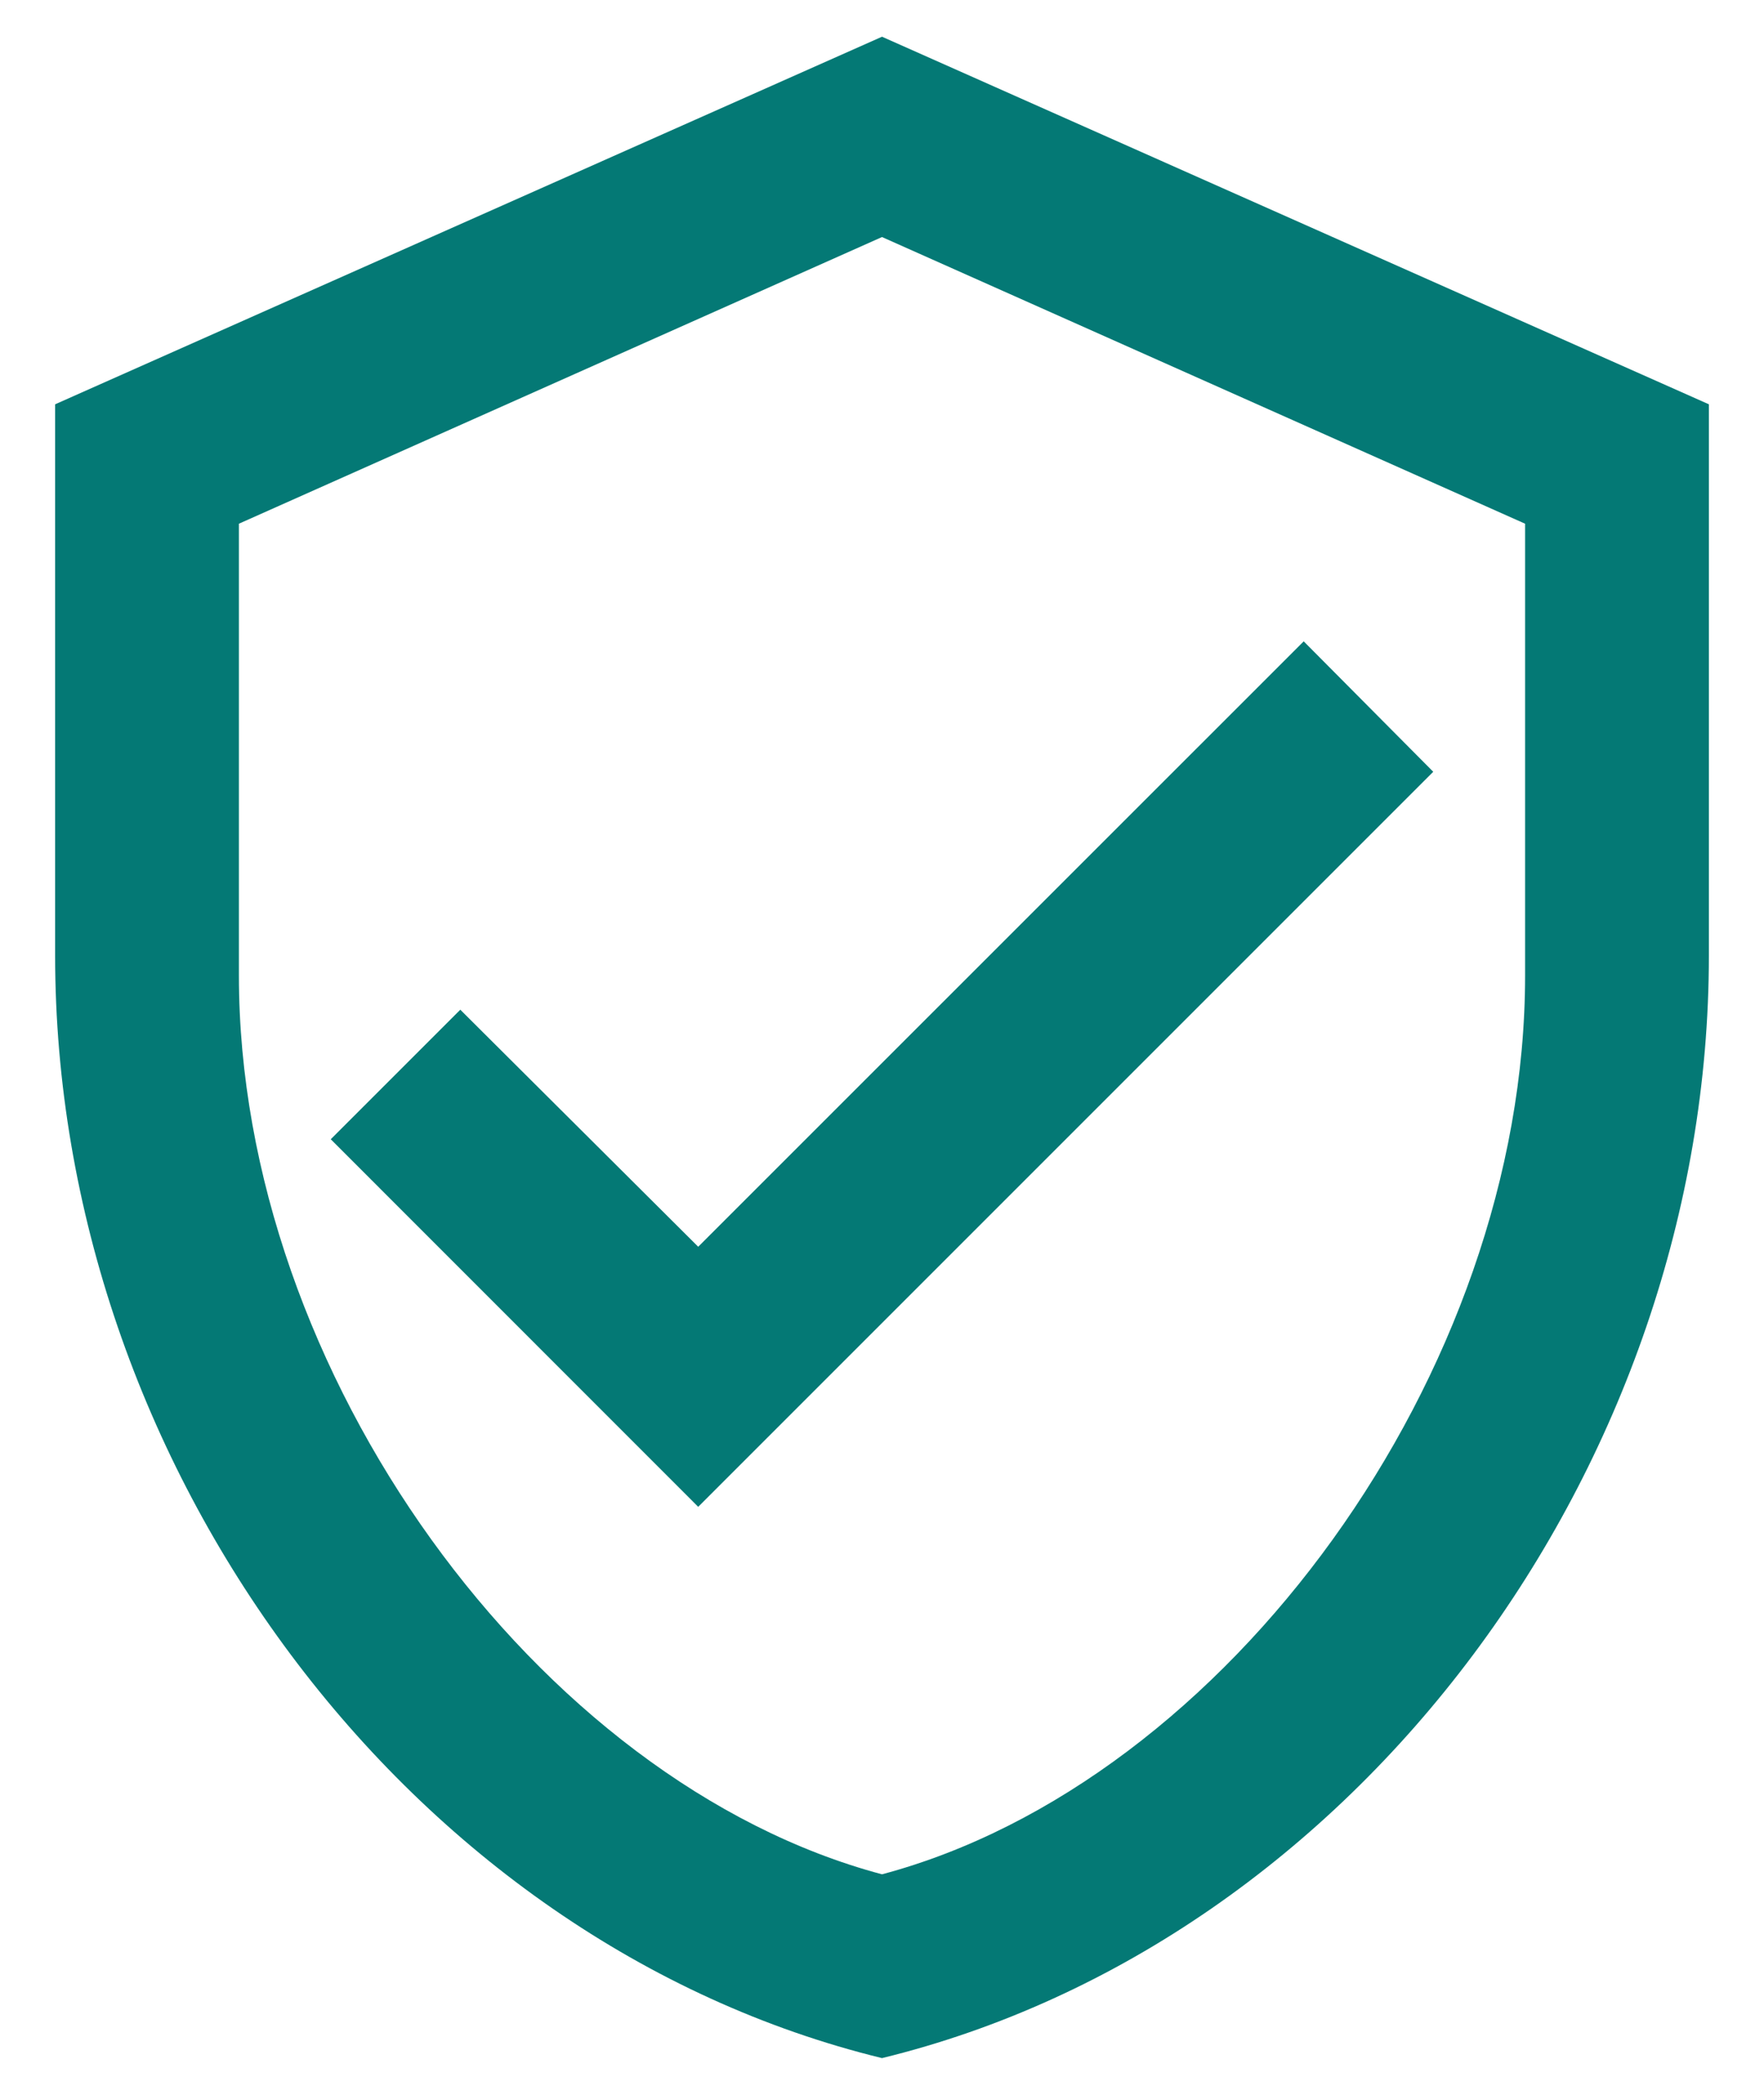
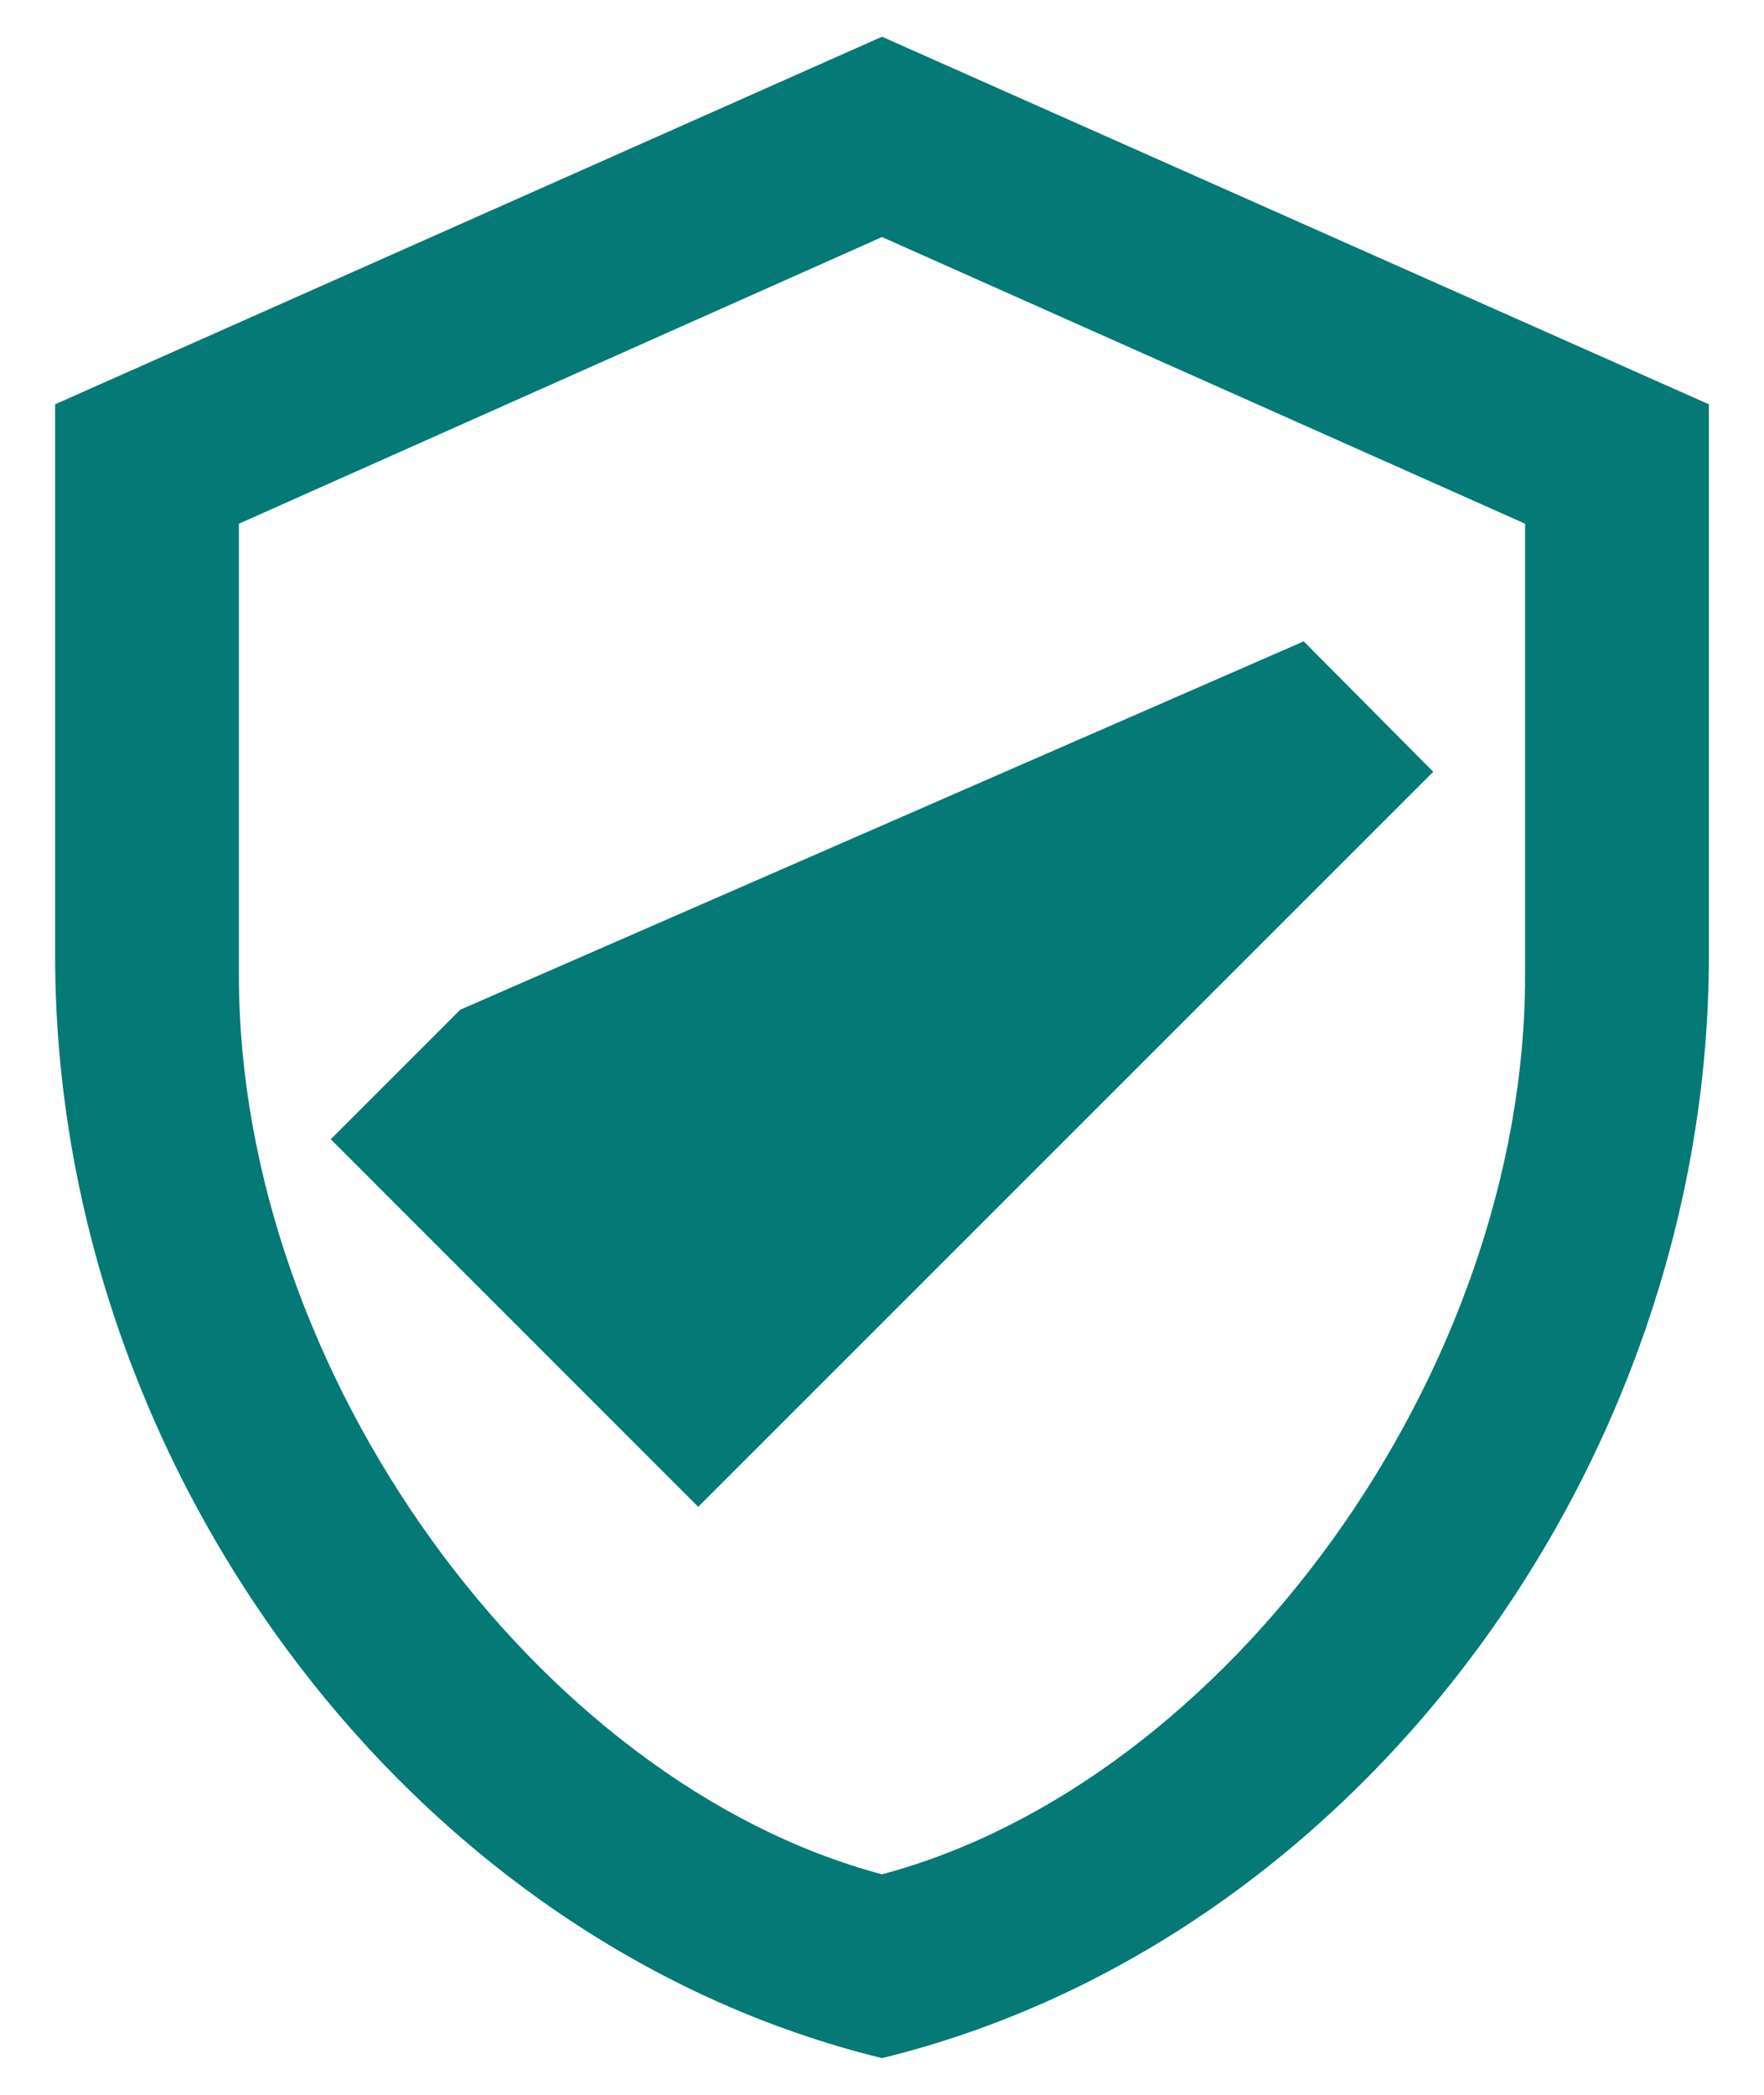
<svg xmlns="http://www.w3.org/2000/svg" width="16" height="19" viewBox="0 0 16 19" fill="none">
-   <path d="M15.5 8.667C15.5 13.292 12.3 17.617 8 18.667C3.7 17.617 0.5 13.292 0.5 8.667V3.667L8 0.333L15.5 3.667V8.667ZM8 17C11.125 16.167 13.833 12.45 13.833 8.85V4.75L8 2.15L2.167 4.75V8.85C2.167 12.45 4.875 16.167 8 17ZM6.333 13.667L3 10.333L4.175 9.158L6.333 11.308L11.825 5.817L13 7" fill="#047975" />
+   <path d="M15.5 8.667C15.5 13.292 12.3 17.617 8 18.667C3.7 17.617 0.5 13.292 0.5 8.667V3.667L8 0.333L15.5 3.667V8.667ZM8 17C11.125 16.167 13.833 12.45 13.833 8.85V4.75L8 2.15L2.167 4.75V8.85C2.167 12.45 4.875 16.167 8 17ZM6.333 13.667L3 10.333L4.175 9.158L11.825 5.817L13 7" fill="#047975" />
</svg>